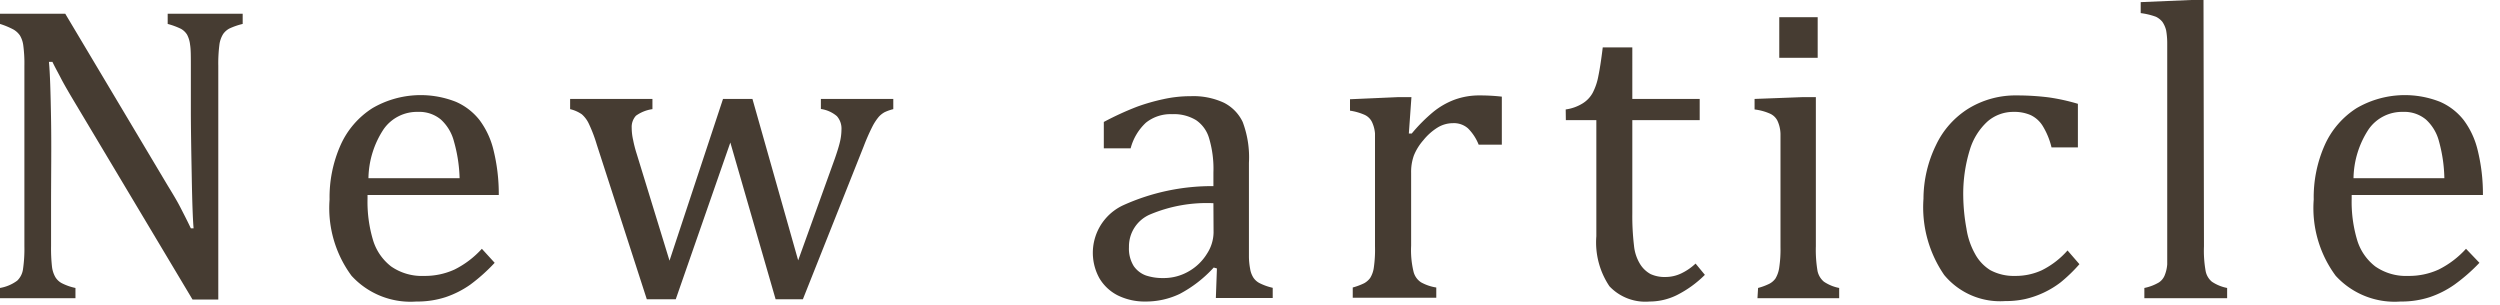
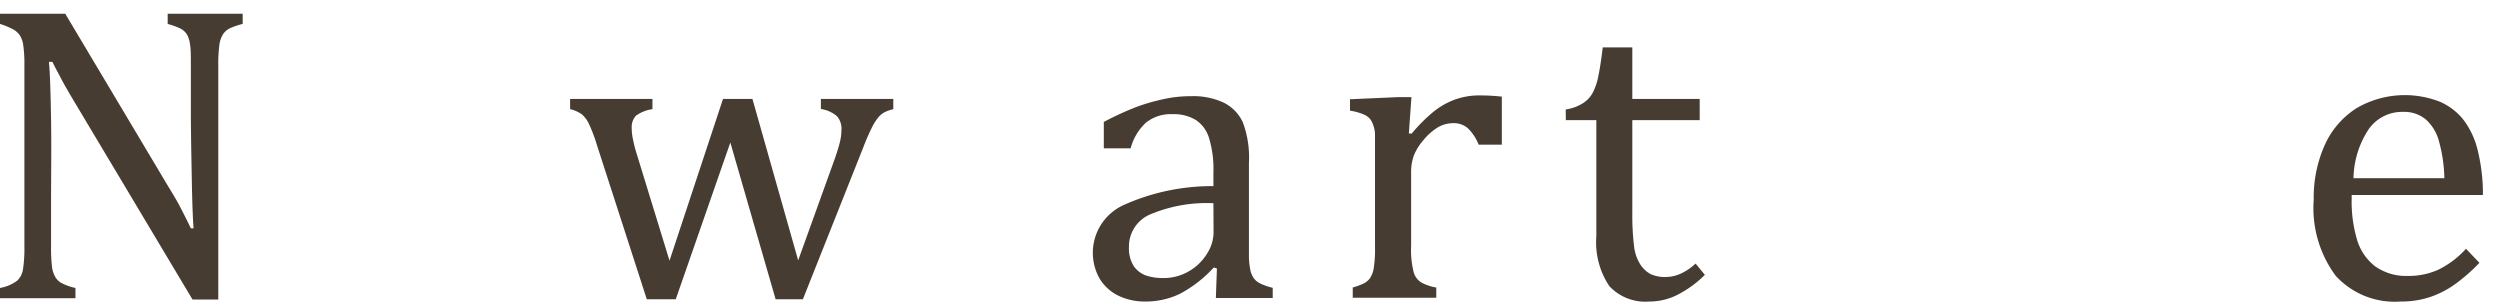
<svg xmlns="http://www.w3.org/2000/svg" viewBox="0 0 164 20">
  <defs>
    <style>.a{fill:#463c32;}</style>
  </defs>
  <path class="a" d="M11,12.17c.33.54.61,1,.83,1.43s.45.87.69,1.38h.18c-.05-.55-.09-1.66-.12-3.31s-.06-3.15-.06-4.48V4.32c0-.63,0-1.09-.05-1.38a1.84,1.84,0,0,0-.2-.67,1.12,1.12,0,0,0-.4-.38A4.92,4.92,0,0,0,11,1.57V.9h4.92v.67a4.6,4.6,0,0,0-.87.3,1.19,1.19,0,0,0-.41.36,1.77,1.77,0,0,0-.24.65,9.59,9.59,0,0,0-.08,1.44V19.65H12.63L5,6.88c-.48-.8-.81-1.37-1-1.74s-.39-.72-.56-1.08H3.21c.07.7.11,2,.14,3.81s0,3.66,0,5.49v2.79a10.71,10.71,0,0,0,.06,1.34,1.82,1.82,0,0,0,.21.67,1.1,1.1,0,0,0,.42.41,3.53,3.53,0,0,0,.91.32v.67H0v-.67a2.64,2.64,0,0,0,1.13-.48,1.28,1.28,0,0,0,.38-.76,9.13,9.13,0,0,0,.09-1.5V4.32A8.93,8.93,0,0,0,1.53,3a1.7,1.7,0,0,0-.22-.67,1.31,1.31,0,0,0-.42-.39A5.1,5.1,0,0,0,0,1.57V.9H4.28Z" />
-   <path class="a" d="M32.45,17.24a11.57,11.57,0,0,1-1.61,1.44,6.33,6.33,0,0,1-1.6.81,6,6,0,0,1-1.93.29,5.24,5.24,0,0,1-4.25-1.69,7.47,7.47,0,0,1-1.44-5,8.43,8.43,0,0,1,.73-3.59,5.55,5.55,0,0,1,2.09-2.41,6.29,6.29,0,0,1,5.47-.41,4,4,0,0,1,1.55,1.2,5.38,5.38,0,0,1,.9,1.91,12,12,0,0,1,.36,3H24.11v.25a8.76,8.76,0,0,0,.36,2.71,3.44,3.44,0,0,0,1.19,1.73,3.53,3.53,0,0,0,2.16.62,4.66,4.66,0,0,0,2-.42,6.07,6.07,0,0,0,1.79-1.36Zm-2.3-5.55a9.7,9.7,0,0,0-.37-2.41,2.93,2.93,0,0,0-.86-1.44,2.21,2.21,0,0,0-1.5-.5,2.67,2.67,0,0,0-2.25,1.13,6,6,0,0,0-1,3.22Z" />
  <path class="a" d="M47.91,9.35,44.33,19.63h-1.9L39.15,9.49a9.66,9.66,0,0,0-.53-1.39,1.88,1.88,0,0,0-.45-.6,2.24,2.24,0,0,0-.77-.34V6.49h5.4v.67a2.43,2.43,0,0,0-1.08.43,1.09,1.09,0,0,0-.28.8,3.59,3.59,0,0,0,.09.78,8,8,0,0,0,.24.93l2.15,7L47.43,6.49h1.93l3,10.59,2.41-6.69c.12-.35.23-.68.31-1a3.63,3.63,0,0,0,.12-.88,1.23,1.23,0,0,0-.3-.89,2.06,2.06,0,0,0-1.05-.47V6.49H58.6v.67a3,3,0,0,0-.57.2,1.47,1.47,0,0,0-.38.3,3.47,3.47,0,0,0-.41.62,13.43,13.43,0,0,0-.57,1.29l-4,10.06H50.88Z" />
  <path class="a" d="M79.83,17.61l-.21-.06a8.18,8.18,0,0,1-2.23,1.73,5.15,5.15,0,0,1-2.22.5,4,4,0,0,1-1.84-.4,2.94,2.94,0,0,1-1.21-1.13,3.44,3.44,0,0,1,1.55-4.78,14.1,14.1,0,0,1,5.93-1.26v-.89a7,7,0,0,0-.28-2.24,2.16,2.16,0,0,0-.86-1.2,2.79,2.79,0,0,0-1.57-.39,2.58,2.58,0,0,0-1.72.56,3.51,3.51,0,0,0-1,1.68H72.41V8a19.83,19.83,0,0,1,2.18-1,13.19,13.19,0,0,1,1.75-.5,8.22,8.22,0,0,1,1.78-.19,4.75,4.75,0,0,1,2.17.43A2.73,2.73,0,0,1,81.52,8a6.58,6.58,0,0,1,.41,2.68v4.76c0,.67,0,1.15,0,1.43a4.55,4.55,0,0,0,.08.77,1.51,1.51,0,0,0,.21.57,1.09,1.09,0,0,0,.4.36,3.76,3.76,0,0,0,.87.31v.67H79.76Zm-.23-4.28a9.57,9.57,0,0,0-4.16.74,2.28,2.28,0,0,0-1.38,2.14,2.17,2.17,0,0,0,.31,1.24,1.67,1.67,0,0,0,.8.62,3.45,3.45,0,0,0,1.13.17A3.26,3.26,0,0,0,78,17.79a3.34,3.34,0,0,0,1.18-1.15,2.61,2.61,0,0,0,.43-1.38Z" />
  <path class="a" d="M92.42,8.76l.19,0A10.79,10.79,0,0,1,94,7.36a5,5,0,0,1,1.39-.81,4.71,4.71,0,0,1,1.69-.29,12.48,12.48,0,0,1,1.44.08V9.49H97a3.14,3.14,0,0,0-.7-1.07,1.4,1.4,0,0,0-1-.34,1.94,1.94,0,0,0-1,.29,3.71,3.71,0,0,0-.93.83,3.52,3.52,0,0,0-.62,1,3.19,3.19,0,0,0-.18,1.13v4.79a6,6,0,0,0,.16,1.71,1.17,1.17,0,0,0,.49.69,3,3,0,0,0,1,.34v.67H88.74v-.67a4.35,4.35,0,0,0,.75-.28,1.26,1.26,0,0,0,.39-.34,1.72,1.72,0,0,0,.24-.67,8.22,8.22,0,0,0,.08-1.41v-6c0-.59,0-1.06,0-1.41A2.18,2.18,0,0,0,90,8a1,1,0,0,0-.49-.47,3.67,3.67,0,0,0-.95-.27V6.51l3.19-.14h.84Z" />
  <path class="a" d="M102.71,7.18a2.84,2.84,0,0,0,1.1-.39,1.87,1.87,0,0,0,.67-.7A3.89,3.89,0,0,0,104.85,5c.09-.43.19-1.06.29-1.89h1.94V6.49h4.42V7.88h-4.42V14a16.54,16.54,0,0,0,.11,2.11,2.82,2.82,0,0,0,.41,1.23,1.86,1.86,0,0,0,.68.64,2.21,2.21,0,0,0,1,.19,2.38,2.38,0,0,0,1-.23,3.66,3.66,0,0,0,.95-.65l.61.74A7.16,7.16,0,0,1,110,19.36a4.05,4.05,0,0,1-1.79.42,3.24,3.24,0,0,1-2.63-1,5.15,5.15,0,0,1-.86-3.28V7.88h-2Z" />
-   <path class="a" d="M115.33,18.89a4,4,0,0,0,.75-.28,1.16,1.16,0,0,0,.39-.34,1.9,1.9,0,0,0,.24-.67,8,8,0,0,0,.09-1.41v-6c0-.59,0-1.06,0-1.41a2.18,2.18,0,0,0-.2-.86,1,1,0,0,0-.5-.47,3.55,3.55,0,0,0-1-.27V6.49l3.19-.12h.83v9.78a8.32,8.32,0,0,0,.11,1.63,1.26,1.26,0,0,0,.42.7,2.71,2.71,0,0,0,1,.41v.67h-5.36Zm3.91-17.76V3.79h-2.52V1.13Z" />
-   <path class="a" d="M136.31,6.81V9.67h-1.73A4.83,4.83,0,0,0,134,8.26a1.88,1.88,0,0,0-.79-.71,2.67,2.67,0,0,0-1.12-.21,2.58,2.58,0,0,0-1.7.62,4.12,4.12,0,0,0-1.17,1.87,9.77,9.77,0,0,0-.43,3.08A12.56,12.56,0,0,0,129,15a4.86,4.86,0,0,0,.56,1.65,2.84,2.84,0,0,0,1,1.07,3.25,3.25,0,0,0,1.63.38,4.1,4.1,0,0,0,1.75-.37,5.52,5.52,0,0,0,1.69-1.3l.78.9a10.11,10.11,0,0,1-1.23,1.19,6.06,6.06,0,0,1-2.34,1.1,5.91,5.91,0,0,1-1.3.13,4.76,4.76,0,0,1-4-1.71,7.83,7.83,0,0,1-1.36-5A8.09,8.09,0,0,1,127,9.52a5.67,5.67,0,0,1,2.15-2.41,5.91,5.91,0,0,1,3.18-.85,16.69,16.69,0,0,1,2.08.13A13.23,13.23,0,0,1,136.31,6.81Z" />
-   <path class="a" d="M144.58,16.15a7.58,7.58,0,0,0,.11,1.63,1.2,1.2,0,0,0,.41.7,2.71,2.71,0,0,0,1,.41v.67h-5.43v-.67a3.08,3.08,0,0,0,.95-.36,1,1,0,0,0,.38-.46,2.38,2.38,0,0,0,.17-.73c0-.3,0-.7,0-1.19V4.7c0-.87,0-1.48,0-1.83A4.89,4.89,0,0,0,142.1,2a1.68,1.68,0,0,0-.25-.57,1.28,1.28,0,0,0-.42-.33,4.58,4.58,0,0,0-1-.24V.14l3.3-.14h.82Z" />
  <path class="a" d="M162.65,17.24A11.57,11.57,0,0,1,161,18.68a6.33,6.33,0,0,1-1.6.81,6,6,0,0,1-1.93.29,5.24,5.24,0,0,1-4.25-1.69,7.47,7.47,0,0,1-1.44-5,8.43,8.43,0,0,1,.73-3.59,5.55,5.55,0,0,1,2.09-2.41,6.29,6.29,0,0,1,5.47-.41,4,4,0,0,1,1.55,1.2,5.38,5.38,0,0,1,.9,1.91,12,12,0,0,1,.36,3h-8.61v.25a8.76,8.76,0,0,0,.36,2.71,3.44,3.44,0,0,0,1.19,1.73,3.53,3.53,0,0,0,2.16.62,4.66,4.66,0,0,0,2-.42,6.07,6.07,0,0,0,1.79-1.36Zm-2.3-5.55A9.7,9.7,0,0,0,160,9.28a2.93,2.93,0,0,0-.86-1.44,2.21,2.21,0,0,0-1.5-.5,2.67,2.67,0,0,0-2.25,1.13,6,6,0,0,0-1,3.22Z" />
</svg>